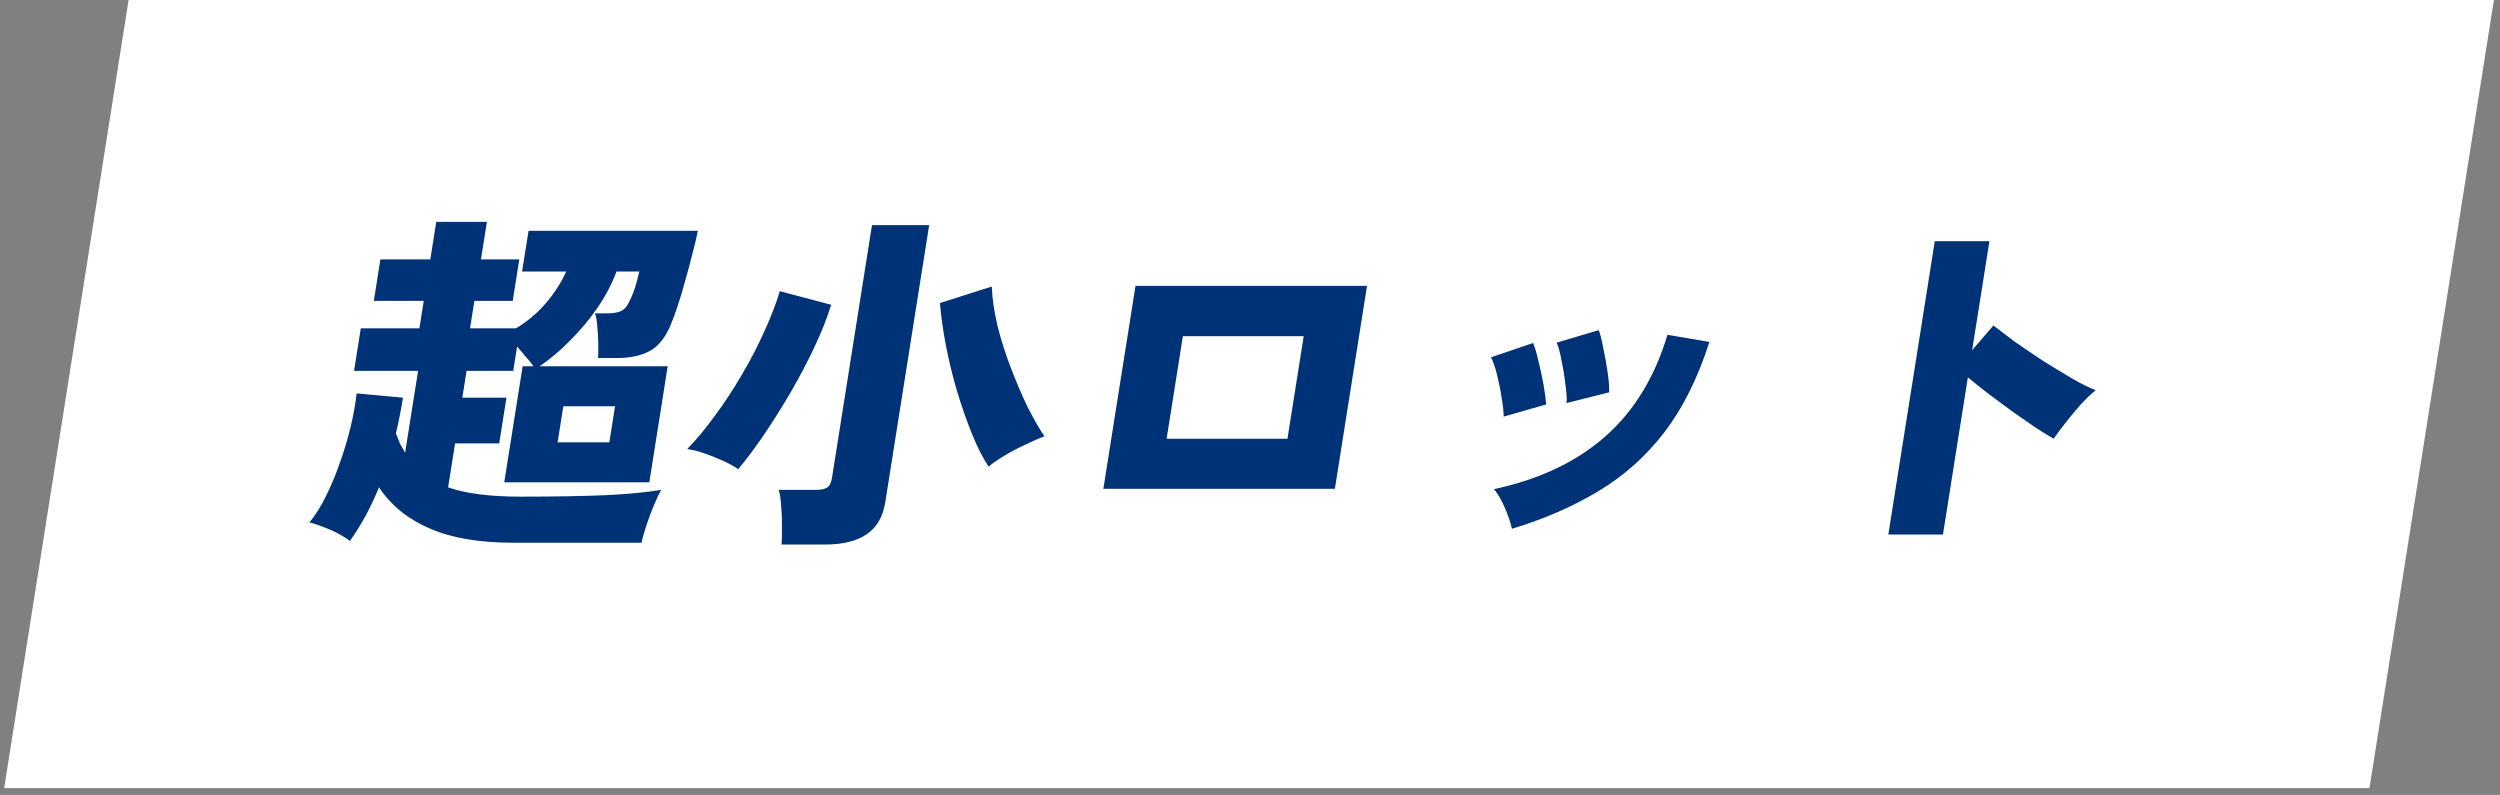
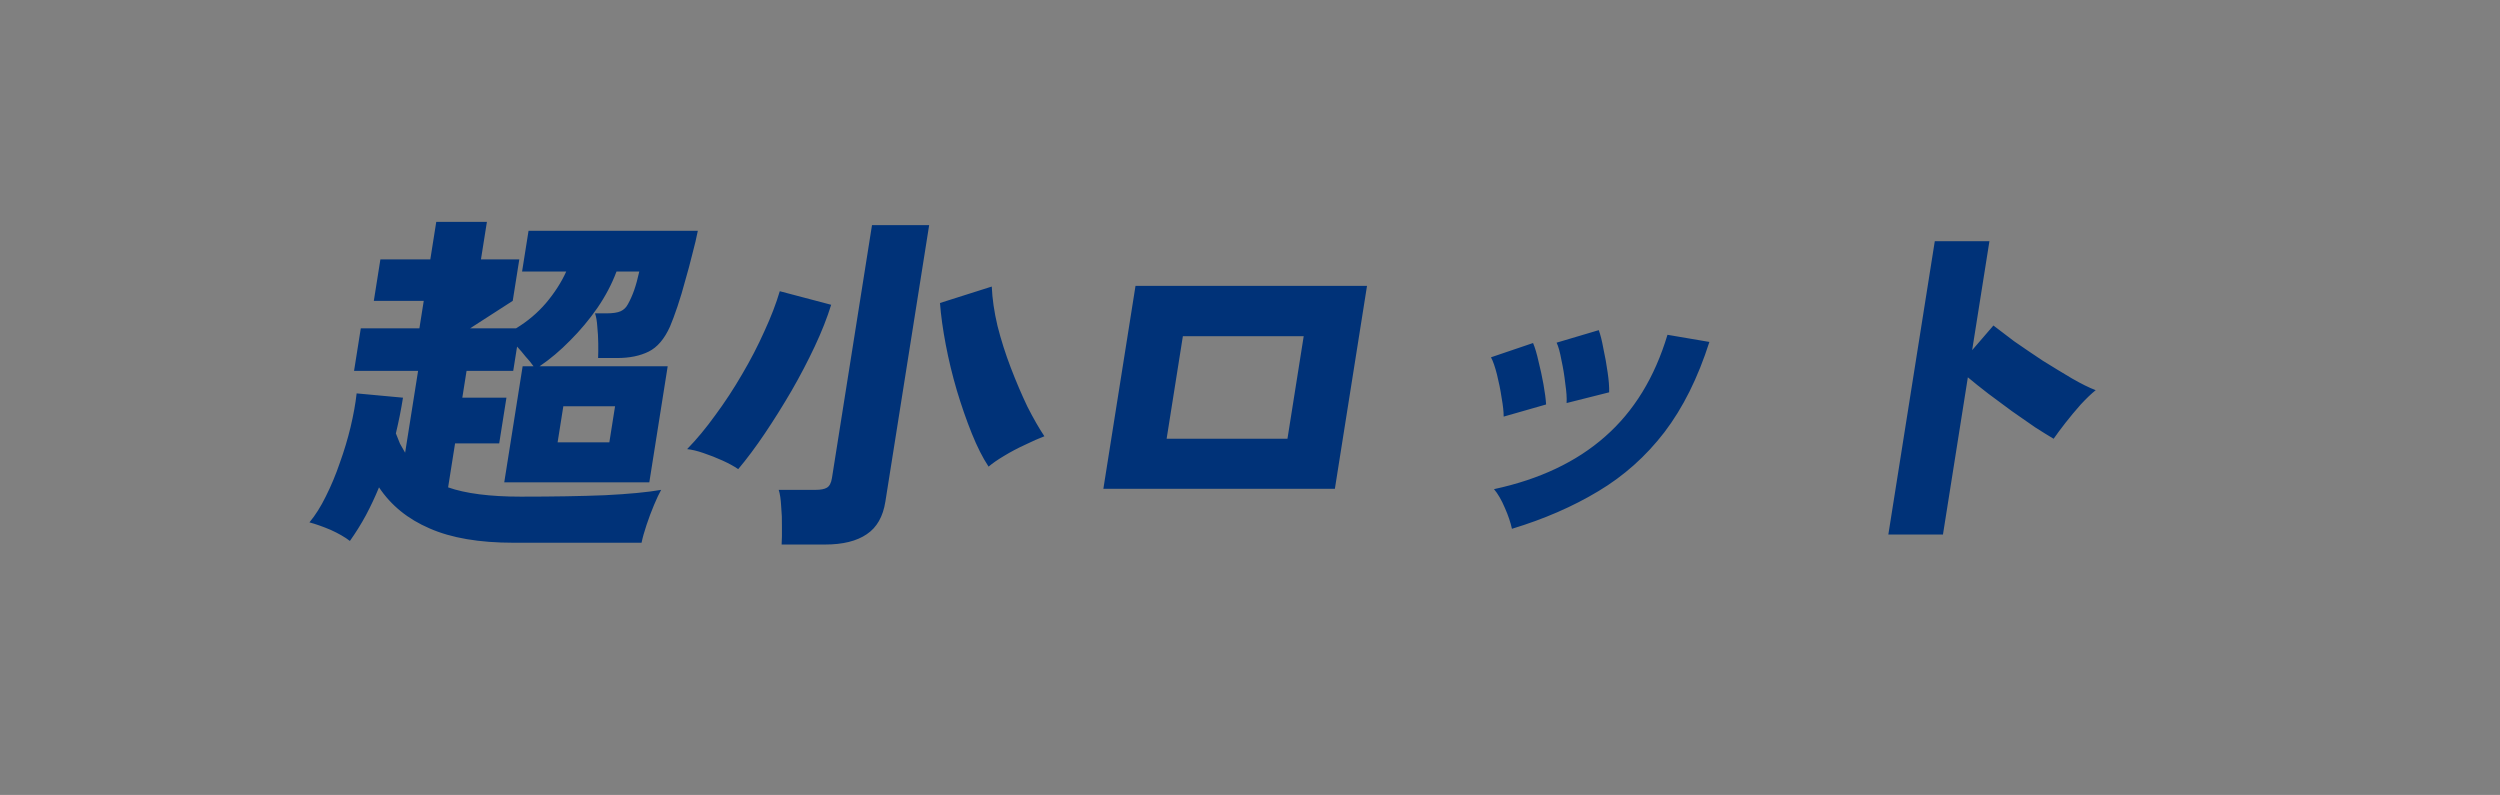
<svg xmlns="http://www.w3.org/2000/svg" width="217" height="69" viewBox="0 0 217 69" fill="none">
  <rect x="0" y="0" width="217" height="69" fill="#808080" stroke="none" />
-   <rect width="205.308" height="69.24" transform="matrix(1 0 -0.156 0.988 11.163 0)" fill="white" />
-   <path d="M44.571 47.11C41.599 47.11 39.173 46.696 37.295 45.869C35.413 45.063 33.947 43.874 32.898 42.303C32.558 43.13 32.179 43.936 31.762 44.722C31.348 45.487 30.884 46.231 30.372 46.955C29.943 46.624 29.387 46.303 28.703 45.993C28.016 45.704 27.402 45.487 26.86 45.342C27.376 44.722 27.852 43.967 28.286 43.078C28.744 42.168 29.149 41.197 29.501 40.163C29.874 39.129 30.184 38.095 30.432 37.062C30.682 36.007 30.857 35.035 30.956 34.146L34.979 34.519C34.897 35.035 34.805 35.552 34.702 36.069C34.603 36.565 34.489 37.082 34.362 37.62C34.481 37.93 34.601 38.23 34.722 38.519C34.868 38.788 35.016 39.046 35.165 39.294L36.29 32.193H30.732L31.316 28.502H36.403L36.781 26.114H32.448L33.018 22.517H37.351L37.867 19.26H42.263L41.747 22.517H45.075L44.505 26.114H41.177L40.799 28.502H44.787C45.782 27.902 46.652 27.169 47.396 26.3C48.144 25.411 48.728 24.501 49.147 23.571H45.316L45.877 20.036H60.571C60.459 20.614 60.3 21.286 60.095 22.051C59.914 22.796 59.709 23.561 59.48 24.346C59.272 25.132 59.05 25.876 58.813 26.579C58.576 27.282 58.357 27.871 58.156 28.347C57.672 29.422 57.055 30.146 56.305 30.518C55.555 30.89 54.647 31.076 53.579 31.076H51.915C51.932 30.704 51.936 30.28 51.928 29.805C51.923 29.308 51.895 28.823 51.845 28.347C51.815 27.871 51.75 27.489 51.65 27.2H52.623C53.188 27.2 53.606 27.137 53.877 27.013C54.148 26.889 54.359 26.683 54.509 26.393C54.715 26.021 54.894 25.618 55.046 25.184C55.199 24.75 55.346 24.212 55.49 23.571H53.512C53.111 24.646 52.557 25.701 51.849 26.734C51.144 27.747 50.357 28.688 49.487 29.556C48.637 30.425 47.755 31.169 46.841 31.789H57.956L56.36 41.868H43.769L45.365 31.789H46.307C46.119 31.521 45.891 31.241 45.623 30.952C45.379 30.642 45.132 30.352 44.882 30.084L44.548 32.193H40.497L40.129 34.519H43.959L43.331 38.488H39.5L38.896 42.303C40.422 42.84 42.526 43.109 45.205 43.109C48.031 43.109 50.466 43.068 52.509 42.985C54.577 42.882 56.203 42.727 57.387 42.52C57.212 42.83 57.007 43.264 56.773 43.822C56.538 44.381 56.32 44.959 56.121 45.559C55.921 46.159 55.776 46.675 55.687 47.11H44.571ZM48.401 38.395H52.891L53.387 35.263H48.897L48.401 38.395ZM67.845 47.265C67.872 46.831 67.88 46.314 67.871 45.714C67.882 45.114 67.86 44.525 67.805 43.946C67.775 43.347 67.704 42.871 67.592 42.52H70.794C71.234 42.52 71.558 42.458 71.766 42.334C71.995 42.21 72.144 41.931 72.213 41.496L75.69 19.539H80.651L76.85 43.543C76.643 44.846 76.107 45.786 75.241 46.365C74.371 46.965 73.162 47.265 71.613 47.265H67.845ZM85.809 40.504C85.302 39.739 84.816 38.778 84.35 37.62C83.885 36.462 83.453 35.221 83.056 33.898C82.661 32.554 82.339 31.221 82.088 29.898C81.837 28.574 81.671 27.375 81.59 26.3L86.086 24.873C86.129 25.928 86.294 27.065 86.582 28.285C86.891 29.505 87.275 30.714 87.734 31.913C88.194 33.113 88.674 34.239 89.177 35.294C89.704 36.328 90.196 37.186 90.653 37.868C90.163 38.054 89.601 38.302 88.966 38.612C88.334 38.902 87.728 39.222 87.149 39.574C86.594 39.904 86.148 40.215 85.809 40.504ZM64.077 40.721C63.719 40.473 63.266 40.225 62.719 39.977C62.173 39.729 61.621 39.512 61.064 39.325C60.529 39.139 60.055 39.026 59.642 38.984C60.468 38.137 61.282 37.155 62.087 36.038C62.913 34.922 63.686 33.743 64.406 32.503C65.15 31.241 65.798 29.991 66.35 28.75C66.923 27.51 67.368 26.352 67.685 25.277L72.146 26.455C71.801 27.572 71.329 28.771 70.728 30.053C70.127 31.334 69.452 32.627 68.701 33.929C67.954 35.211 67.183 36.441 66.39 37.62C65.596 38.798 64.825 39.832 64.077 40.721ZM95.772 42.427L98.562 24.811H118.657L115.867 42.427H95.772ZM101.263 38.085H111.751L113.161 29.184H102.673L101.263 38.085ZM131.237 45.9C131.116 45.342 130.909 44.732 130.616 44.07C130.326 43.388 130.014 42.851 129.678 42.458C133.622 41.61 136.835 40.09 139.318 37.899C141.821 35.707 143.627 32.761 144.737 29.06L148.375 29.68C147.378 32.803 146.074 35.418 144.463 37.527C142.856 39.615 140.942 41.321 138.723 42.644C136.525 43.967 134.029 45.053 131.237 45.9ZM135.98 34.984C136.007 34.55 135.97 33.991 135.868 33.309C135.791 32.606 135.68 31.924 135.533 31.262C135.411 30.58 135.271 30.073 135.114 29.743L138.772 28.657C138.919 29.05 139.054 29.587 139.176 30.27C139.322 30.931 139.444 31.614 139.542 32.317C139.644 32.999 139.688 33.578 139.675 34.053L135.98 34.984ZM130.518 36.162C130.521 35.749 130.461 35.201 130.339 34.519C130.238 33.836 130.103 33.164 129.936 32.503C129.769 31.841 129.596 31.345 129.418 31.014L133.069 29.774C133.237 30.166 133.394 30.694 133.54 31.355C133.708 32.017 133.852 32.689 133.975 33.371C134.097 34.053 134.173 34.632 134.202 35.108L130.518 36.162ZM163.908 46.396L167.94 20.935H172.682L171.183 30.394L173.029 28.254C173.476 28.605 174.074 29.06 174.823 29.619C175.596 30.156 176.418 30.714 177.289 31.293C178.185 31.851 179.034 32.368 179.838 32.844C180.663 33.319 181.352 33.66 181.906 33.867C181.522 34.177 181.09 34.591 180.61 35.108C180.151 35.625 179.712 36.152 179.292 36.689C178.872 37.227 178.526 37.692 178.255 38.085C177.833 37.837 177.3 37.506 176.653 37.093C176.031 36.658 175.362 36.193 174.645 35.697C173.952 35.18 173.269 34.674 172.594 34.177C171.922 33.66 171.327 33.185 170.81 32.751L168.649 46.396H163.908Z" fill="#003278" />
+   <path d="M44.571 47.11C41.599 47.11 39.173 46.696 37.295 45.869C35.413 45.063 33.947 43.874 32.898 42.303C32.558 43.13 32.179 43.936 31.762 44.722C31.348 45.487 30.884 46.231 30.372 46.955C29.943 46.624 29.387 46.303 28.703 45.993C28.016 45.704 27.402 45.487 26.86 45.342C27.376 44.722 27.852 43.967 28.286 43.078C28.744 42.168 29.149 41.197 29.501 40.163C29.874 39.129 30.184 38.095 30.432 37.062C30.682 36.007 30.857 35.035 30.956 34.146L34.979 34.519C34.897 35.035 34.805 35.552 34.702 36.069C34.603 36.565 34.489 37.082 34.362 37.62C34.481 37.93 34.601 38.23 34.722 38.519C34.868 38.788 35.016 39.046 35.165 39.294L36.29 32.193H30.732L31.316 28.502H36.403L36.781 26.114H32.448L33.018 22.517H37.351L37.867 19.26H42.263L41.747 22.517H45.075L44.505 26.114L40.799 28.502H44.787C45.782 27.902 46.652 27.169 47.396 26.3C48.144 25.411 48.728 24.501 49.147 23.571H45.316L45.877 20.036H60.571C60.459 20.614 60.3 21.286 60.095 22.051C59.914 22.796 59.709 23.561 59.48 24.346C59.272 25.132 59.05 25.876 58.813 26.579C58.576 27.282 58.357 27.871 58.156 28.347C57.672 29.422 57.055 30.146 56.305 30.518C55.555 30.89 54.647 31.076 53.579 31.076H51.915C51.932 30.704 51.936 30.28 51.928 29.805C51.923 29.308 51.895 28.823 51.845 28.347C51.815 27.871 51.75 27.489 51.65 27.2H52.623C53.188 27.2 53.606 27.137 53.877 27.013C54.148 26.889 54.359 26.683 54.509 26.393C54.715 26.021 54.894 25.618 55.046 25.184C55.199 24.75 55.346 24.212 55.49 23.571H53.512C53.111 24.646 52.557 25.701 51.849 26.734C51.144 27.747 50.357 28.688 49.487 29.556C48.637 30.425 47.755 31.169 46.841 31.789H57.956L56.36 41.868H43.769L45.365 31.789H46.307C46.119 31.521 45.891 31.241 45.623 30.952C45.379 30.642 45.132 30.352 44.882 30.084L44.548 32.193H40.497L40.129 34.519H43.959L43.331 38.488H39.5L38.896 42.303C40.422 42.84 42.526 43.109 45.205 43.109C48.031 43.109 50.466 43.068 52.509 42.985C54.577 42.882 56.203 42.727 57.387 42.52C57.212 42.83 57.007 43.264 56.773 43.822C56.538 44.381 56.32 44.959 56.121 45.559C55.921 46.159 55.776 46.675 55.687 47.11H44.571ZM48.401 38.395H52.891L53.387 35.263H48.897L48.401 38.395ZM67.845 47.265C67.872 46.831 67.88 46.314 67.871 45.714C67.882 45.114 67.86 44.525 67.805 43.946C67.775 43.347 67.704 42.871 67.592 42.52H70.794C71.234 42.52 71.558 42.458 71.766 42.334C71.995 42.21 72.144 41.931 72.213 41.496L75.69 19.539H80.651L76.85 43.543C76.643 44.846 76.107 45.786 75.241 46.365C74.371 46.965 73.162 47.265 71.613 47.265H67.845ZM85.809 40.504C85.302 39.739 84.816 38.778 84.35 37.62C83.885 36.462 83.453 35.221 83.056 33.898C82.661 32.554 82.339 31.221 82.088 29.898C81.837 28.574 81.671 27.375 81.59 26.3L86.086 24.873C86.129 25.928 86.294 27.065 86.582 28.285C86.891 29.505 87.275 30.714 87.734 31.913C88.194 33.113 88.674 34.239 89.177 35.294C89.704 36.328 90.196 37.186 90.653 37.868C90.163 38.054 89.601 38.302 88.966 38.612C88.334 38.902 87.728 39.222 87.149 39.574C86.594 39.904 86.148 40.215 85.809 40.504ZM64.077 40.721C63.719 40.473 63.266 40.225 62.719 39.977C62.173 39.729 61.621 39.512 61.064 39.325C60.529 39.139 60.055 39.026 59.642 38.984C60.468 38.137 61.282 37.155 62.087 36.038C62.913 34.922 63.686 33.743 64.406 32.503C65.15 31.241 65.798 29.991 66.35 28.75C66.923 27.51 67.368 26.352 67.685 25.277L72.146 26.455C71.801 27.572 71.329 28.771 70.728 30.053C70.127 31.334 69.452 32.627 68.701 33.929C67.954 35.211 67.183 36.441 66.39 37.62C65.596 38.798 64.825 39.832 64.077 40.721ZM95.772 42.427L98.562 24.811H118.657L115.867 42.427H95.772ZM101.263 38.085H111.751L113.161 29.184H102.673L101.263 38.085ZM131.237 45.9C131.116 45.342 130.909 44.732 130.616 44.07C130.326 43.388 130.014 42.851 129.678 42.458C133.622 41.61 136.835 40.09 139.318 37.899C141.821 35.707 143.627 32.761 144.737 29.06L148.375 29.68C147.378 32.803 146.074 35.418 144.463 37.527C142.856 39.615 140.942 41.321 138.723 42.644C136.525 43.967 134.029 45.053 131.237 45.9ZM135.98 34.984C136.007 34.55 135.97 33.991 135.868 33.309C135.791 32.606 135.68 31.924 135.533 31.262C135.411 30.58 135.271 30.073 135.114 29.743L138.772 28.657C138.919 29.05 139.054 29.587 139.176 30.27C139.322 30.931 139.444 31.614 139.542 32.317C139.644 32.999 139.688 33.578 139.675 34.053L135.98 34.984ZM130.518 36.162C130.521 35.749 130.461 35.201 130.339 34.519C130.238 33.836 130.103 33.164 129.936 32.503C129.769 31.841 129.596 31.345 129.418 31.014L133.069 29.774C133.237 30.166 133.394 30.694 133.54 31.355C133.708 32.017 133.852 32.689 133.975 33.371C134.097 34.053 134.173 34.632 134.202 35.108L130.518 36.162ZM163.908 46.396L167.94 20.935H172.682L171.183 30.394L173.029 28.254C173.476 28.605 174.074 29.06 174.823 29.619C175.596 30.156 176.418 30.714 177.289 31.293C178.185 31.851 179.034 32.368 179.838 32.844C180.663 33.319 181.352 33.66 181.906 33.867C181.522 34.177 181.09 34.591 180.61 35.108C180.151 35.625 179.712 36.152 179.292 36.689C178.872 37.227 178.526 37.692 178.255 38.085C177.833 37.837 177.3 37.506 176.653 37.093C176.031 36.658 175.362 36.193 174.645 35.697C173.952 35.18 173.269 34.674 172.594 34.177C171.922 33.66 171.327 33.185 170.81 32.751L168.649 46.396H163.908Z" fill="#003278" />
</svg>